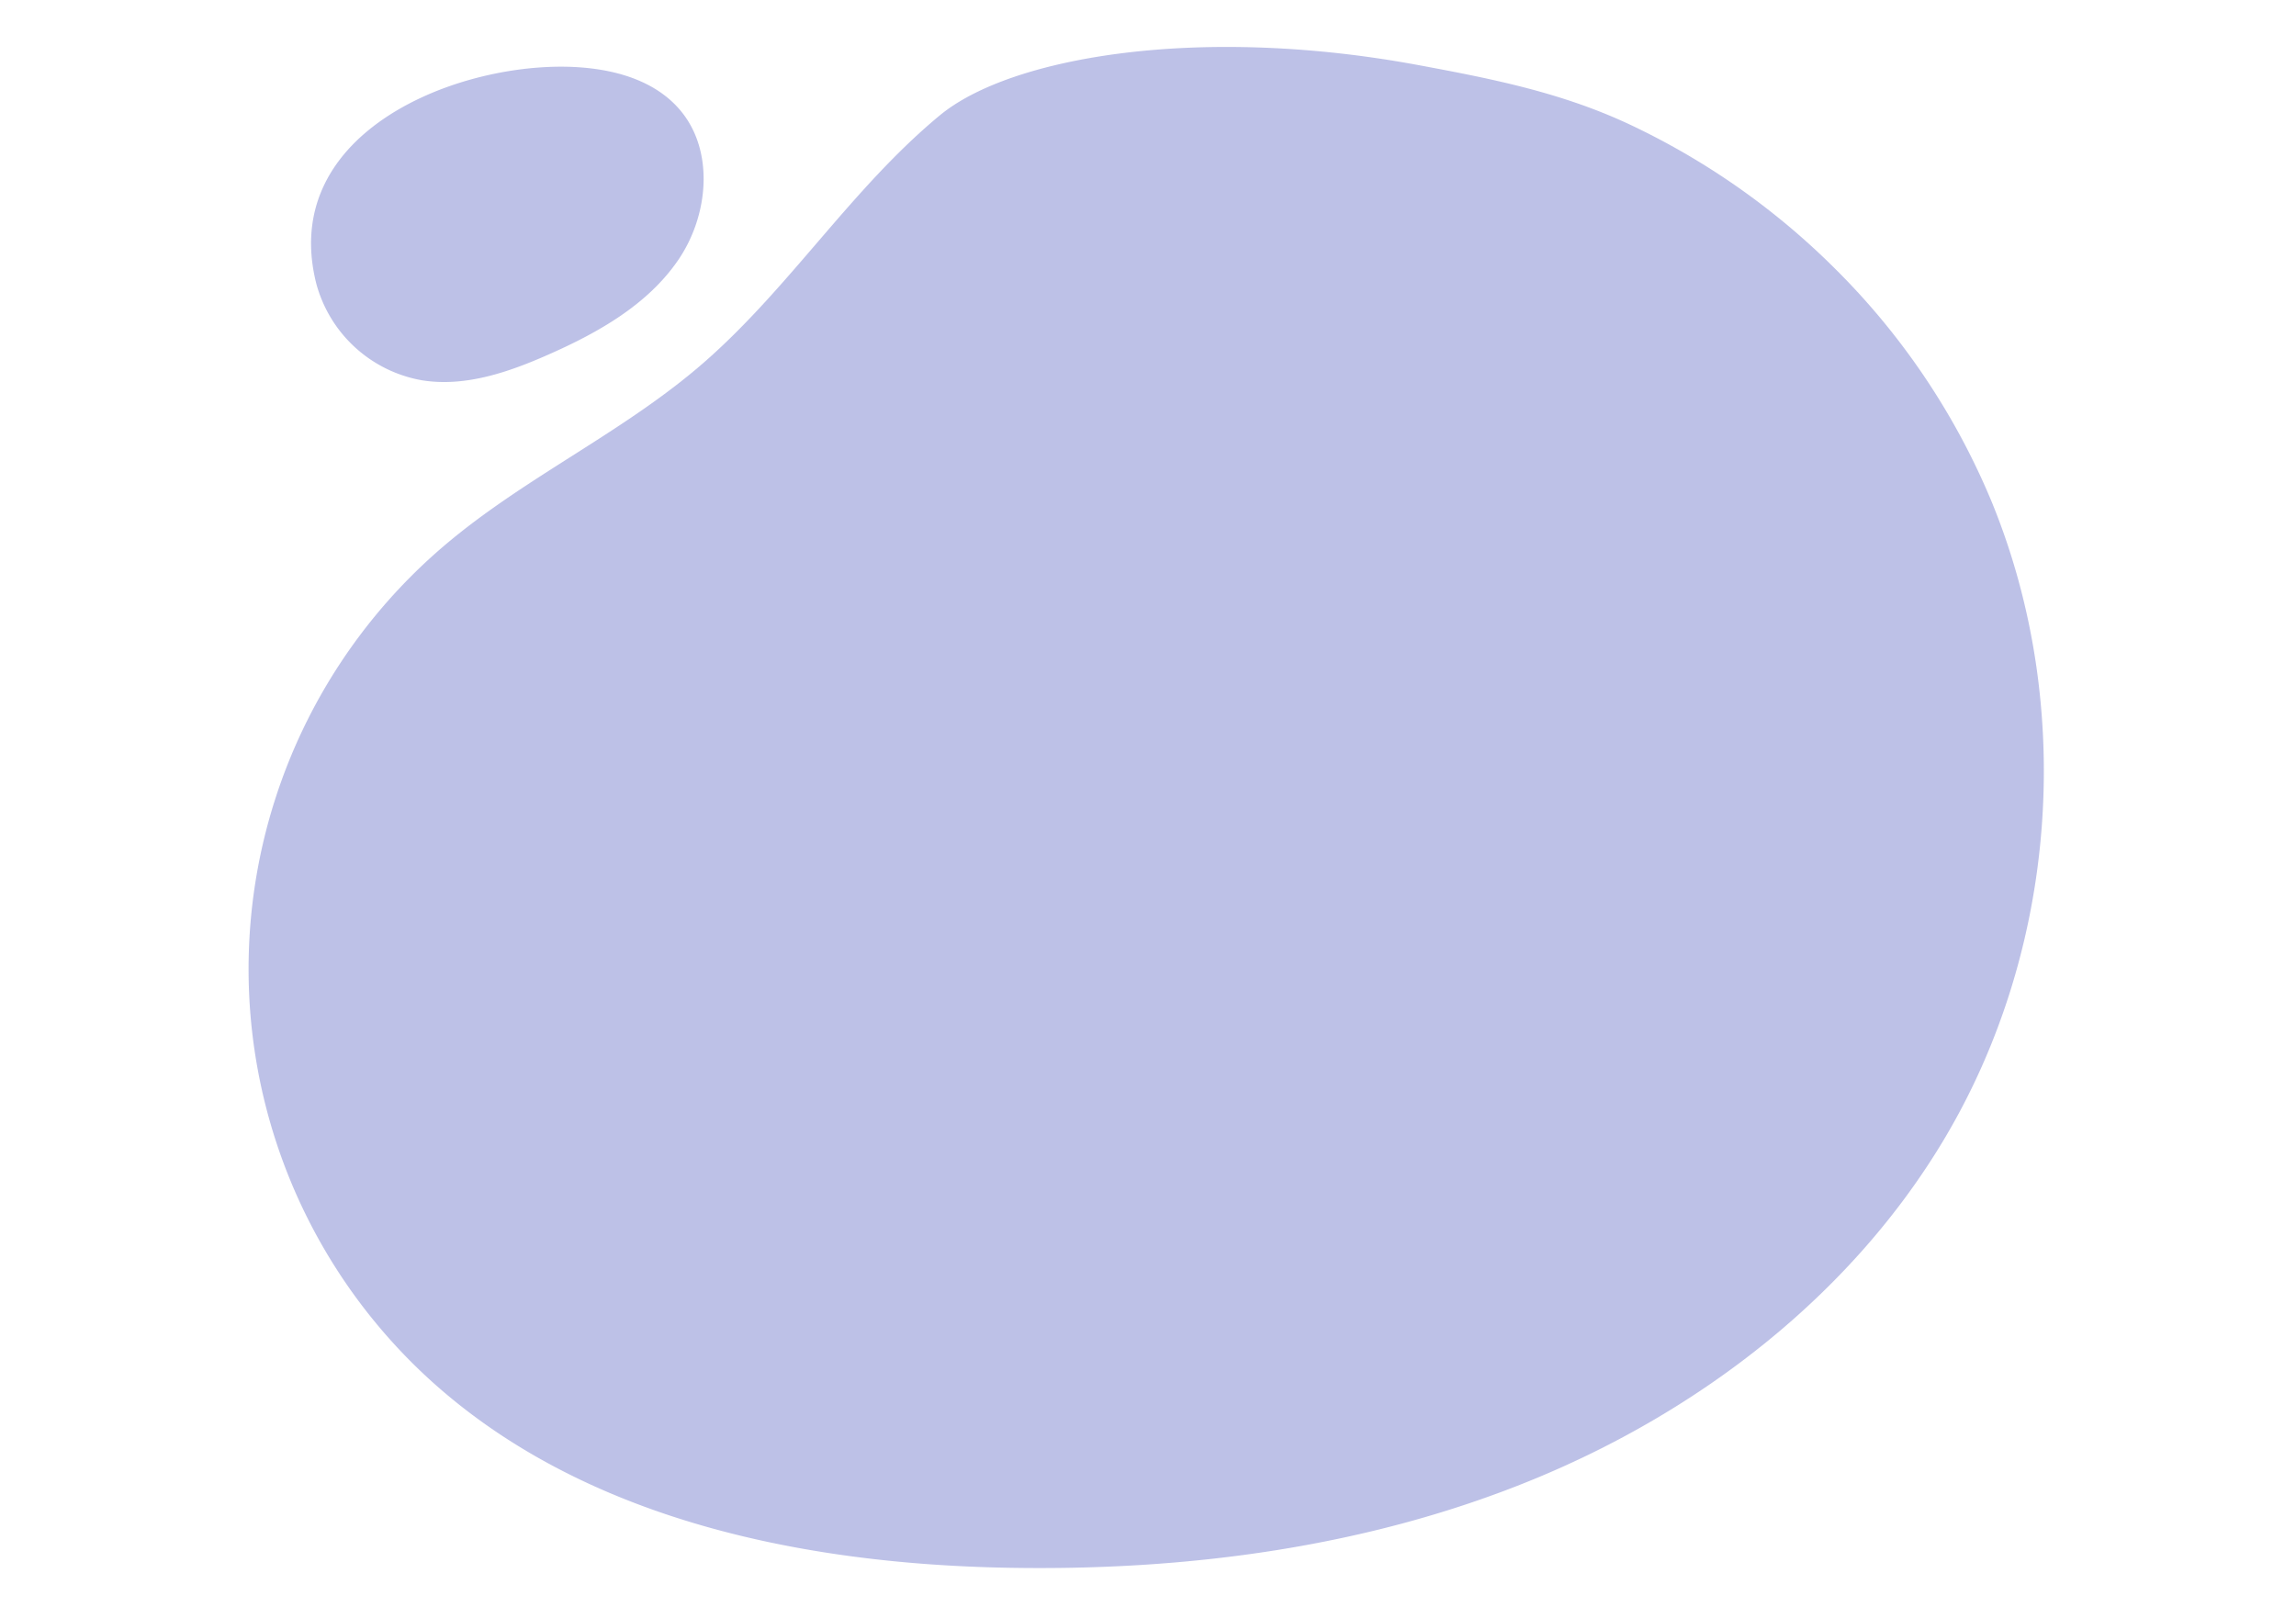
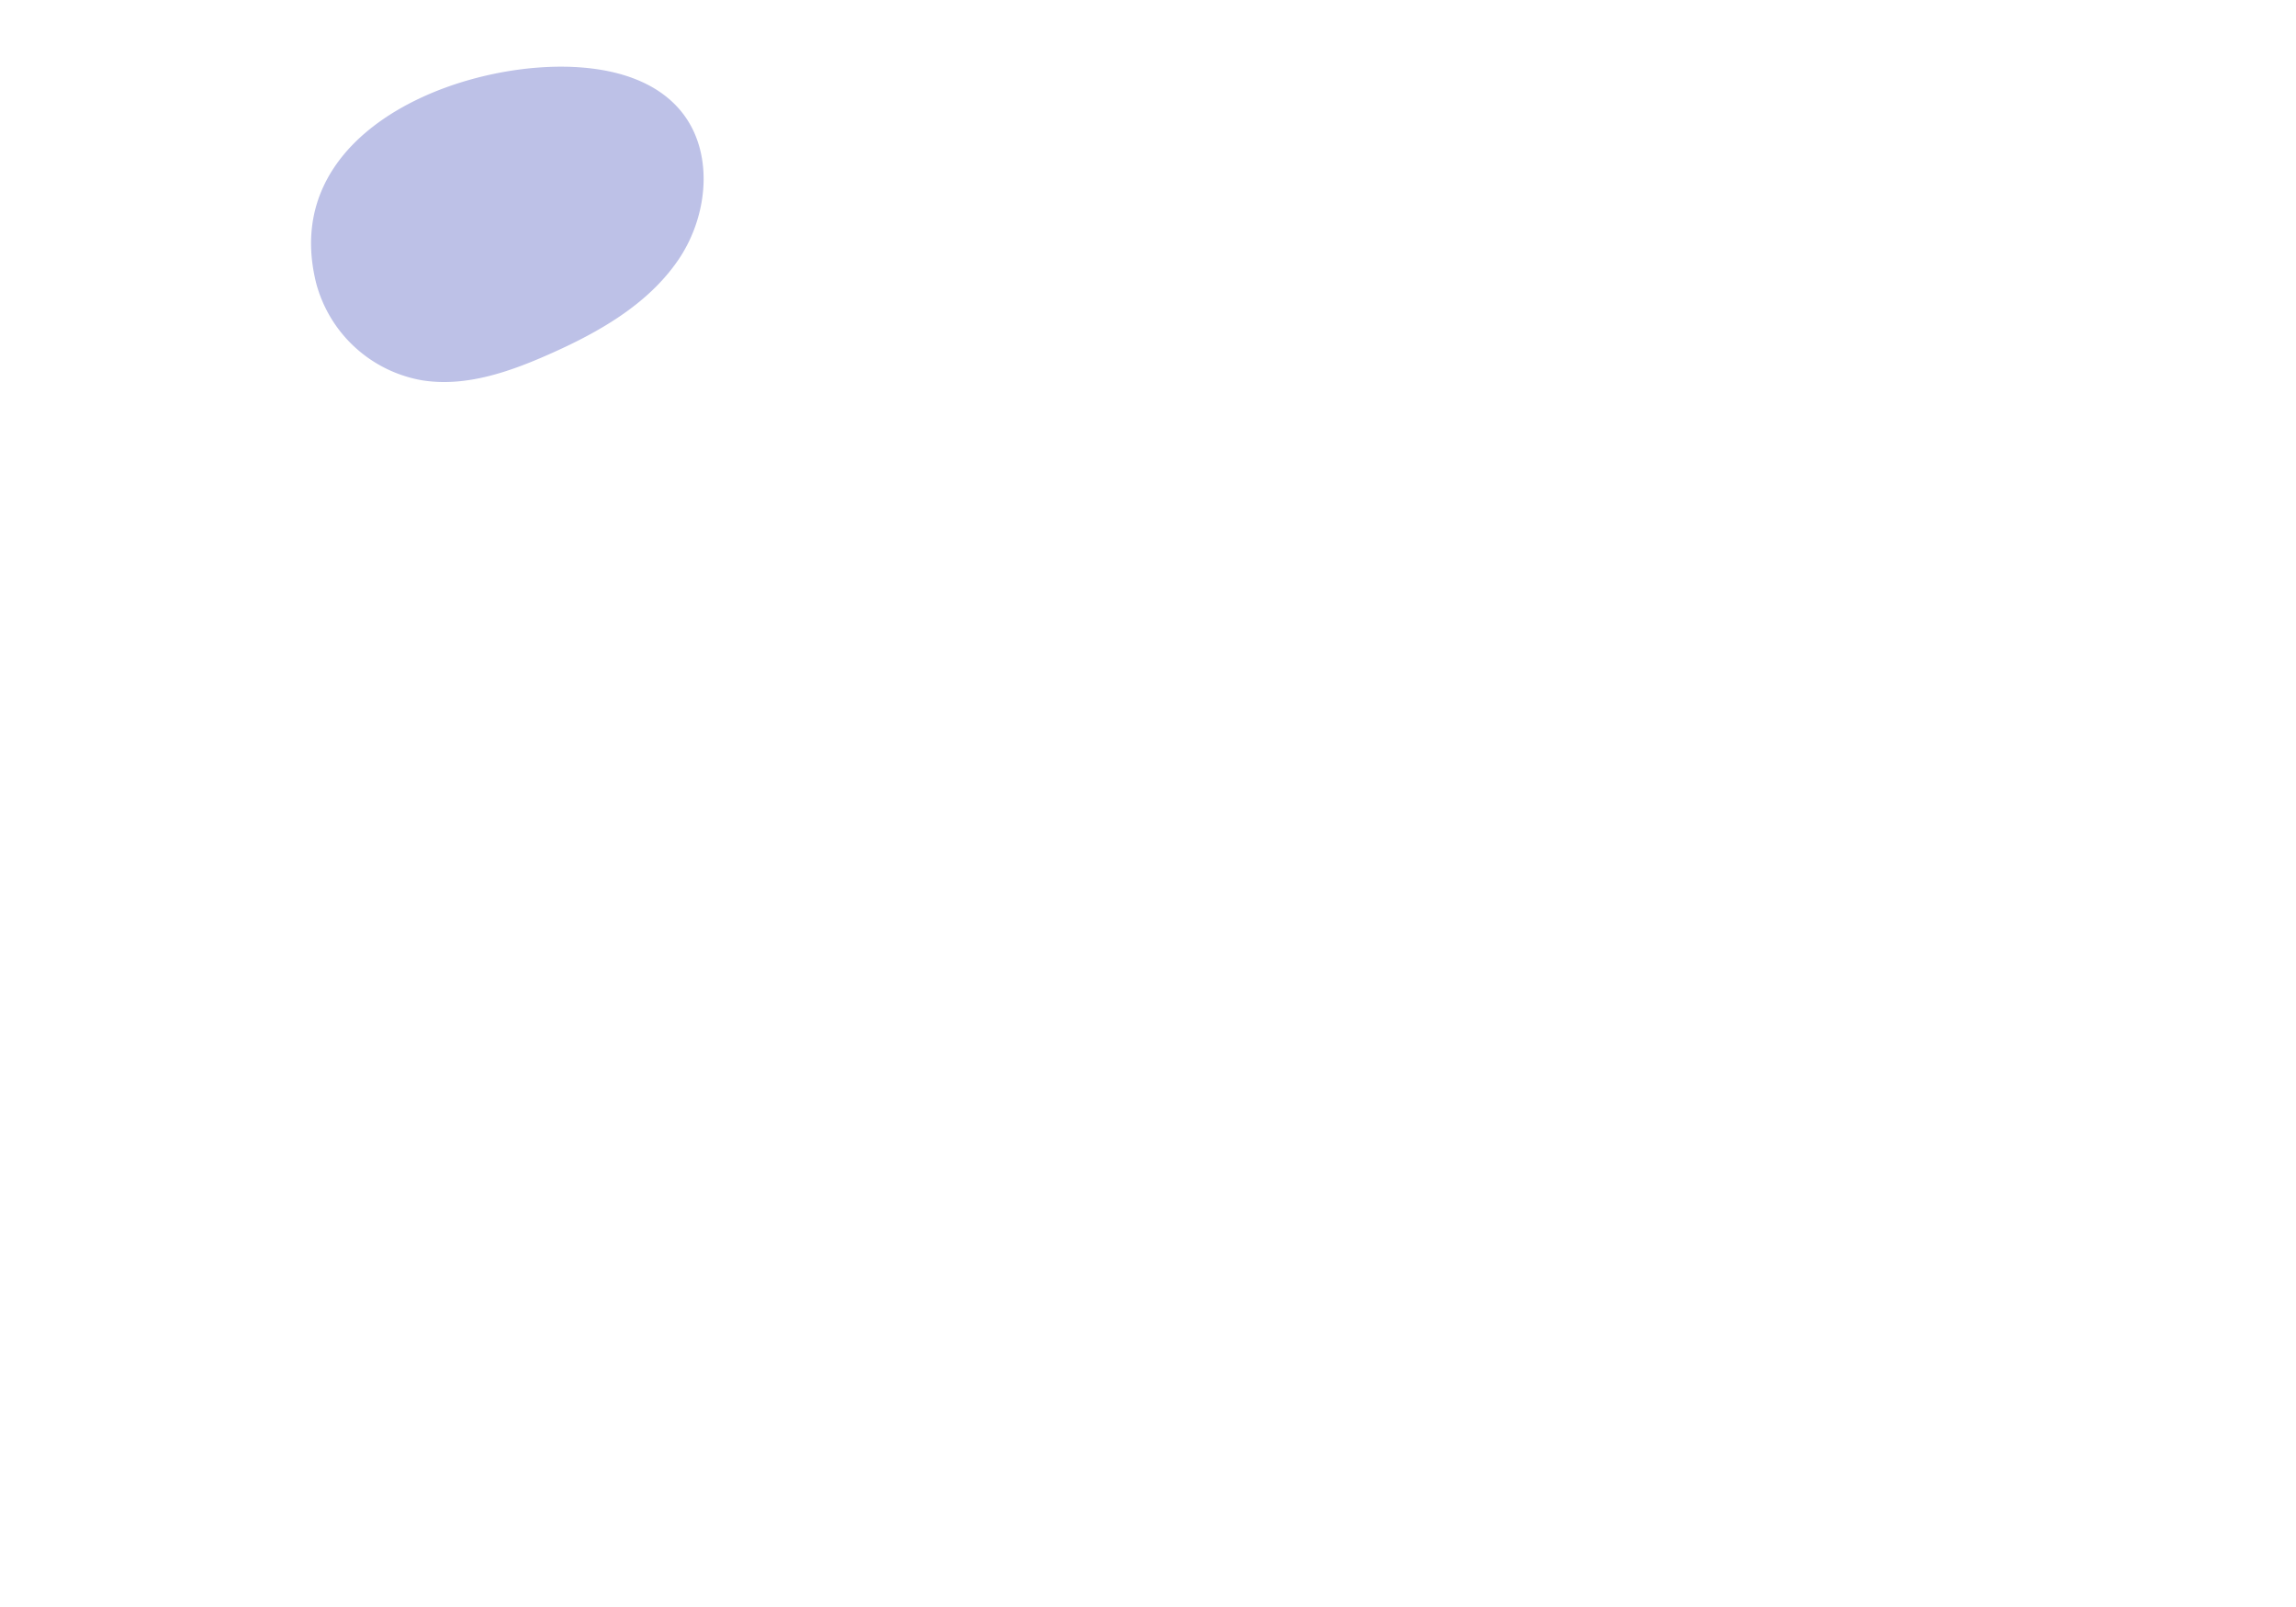
<svg xmlns="http://www.w3.org/2000/svg" viewBox="0 0 400 280">
  <defs>
    <style>.cls-1{fill:#434dba;opacity:0.35;}</style>
  </defs>
  <title>engl</title>
  <g id="layer">
-     <path class="cls-1" d="M347.06,87.62c14.51,35.57,11.33,77.88-8.36,110.87-16.07,26.93-42.16,47.11-71.14,59.1s-60.77,16.16-92.13,15.57C138.71,272.47,100,264.29,73.38,239A96.87,96.87,0,0,1,77.27,95.18C91.42,83.1,108.83,75.27,122.81,63c14.88-13.05,25.67-30.29,40.92-42.9,12.4-10.26,45.49-15.85,83.63-8.71C260,13.74,272,16.12,283.81,21.64a127.71,127.71,0,0,1,35.71,25A124.34,124.34,0,0,1,347.06,87.62Z" />
    <path class="cls-1" d="M55.09,49.37A23.23,23.23,0,0,0,73.45,66.25c7.56,1.24,15.2-1.41,22.21-4.52,8.61-3.81,17.19-8.66,22.5-16.43s6.37-19.11.23-26.23c-4.86-5.64-12.88-7.4-20.33-7.45C77.88,11.49,48.69,23.82,55.09,49.37Z" />
  </g>
</svg>